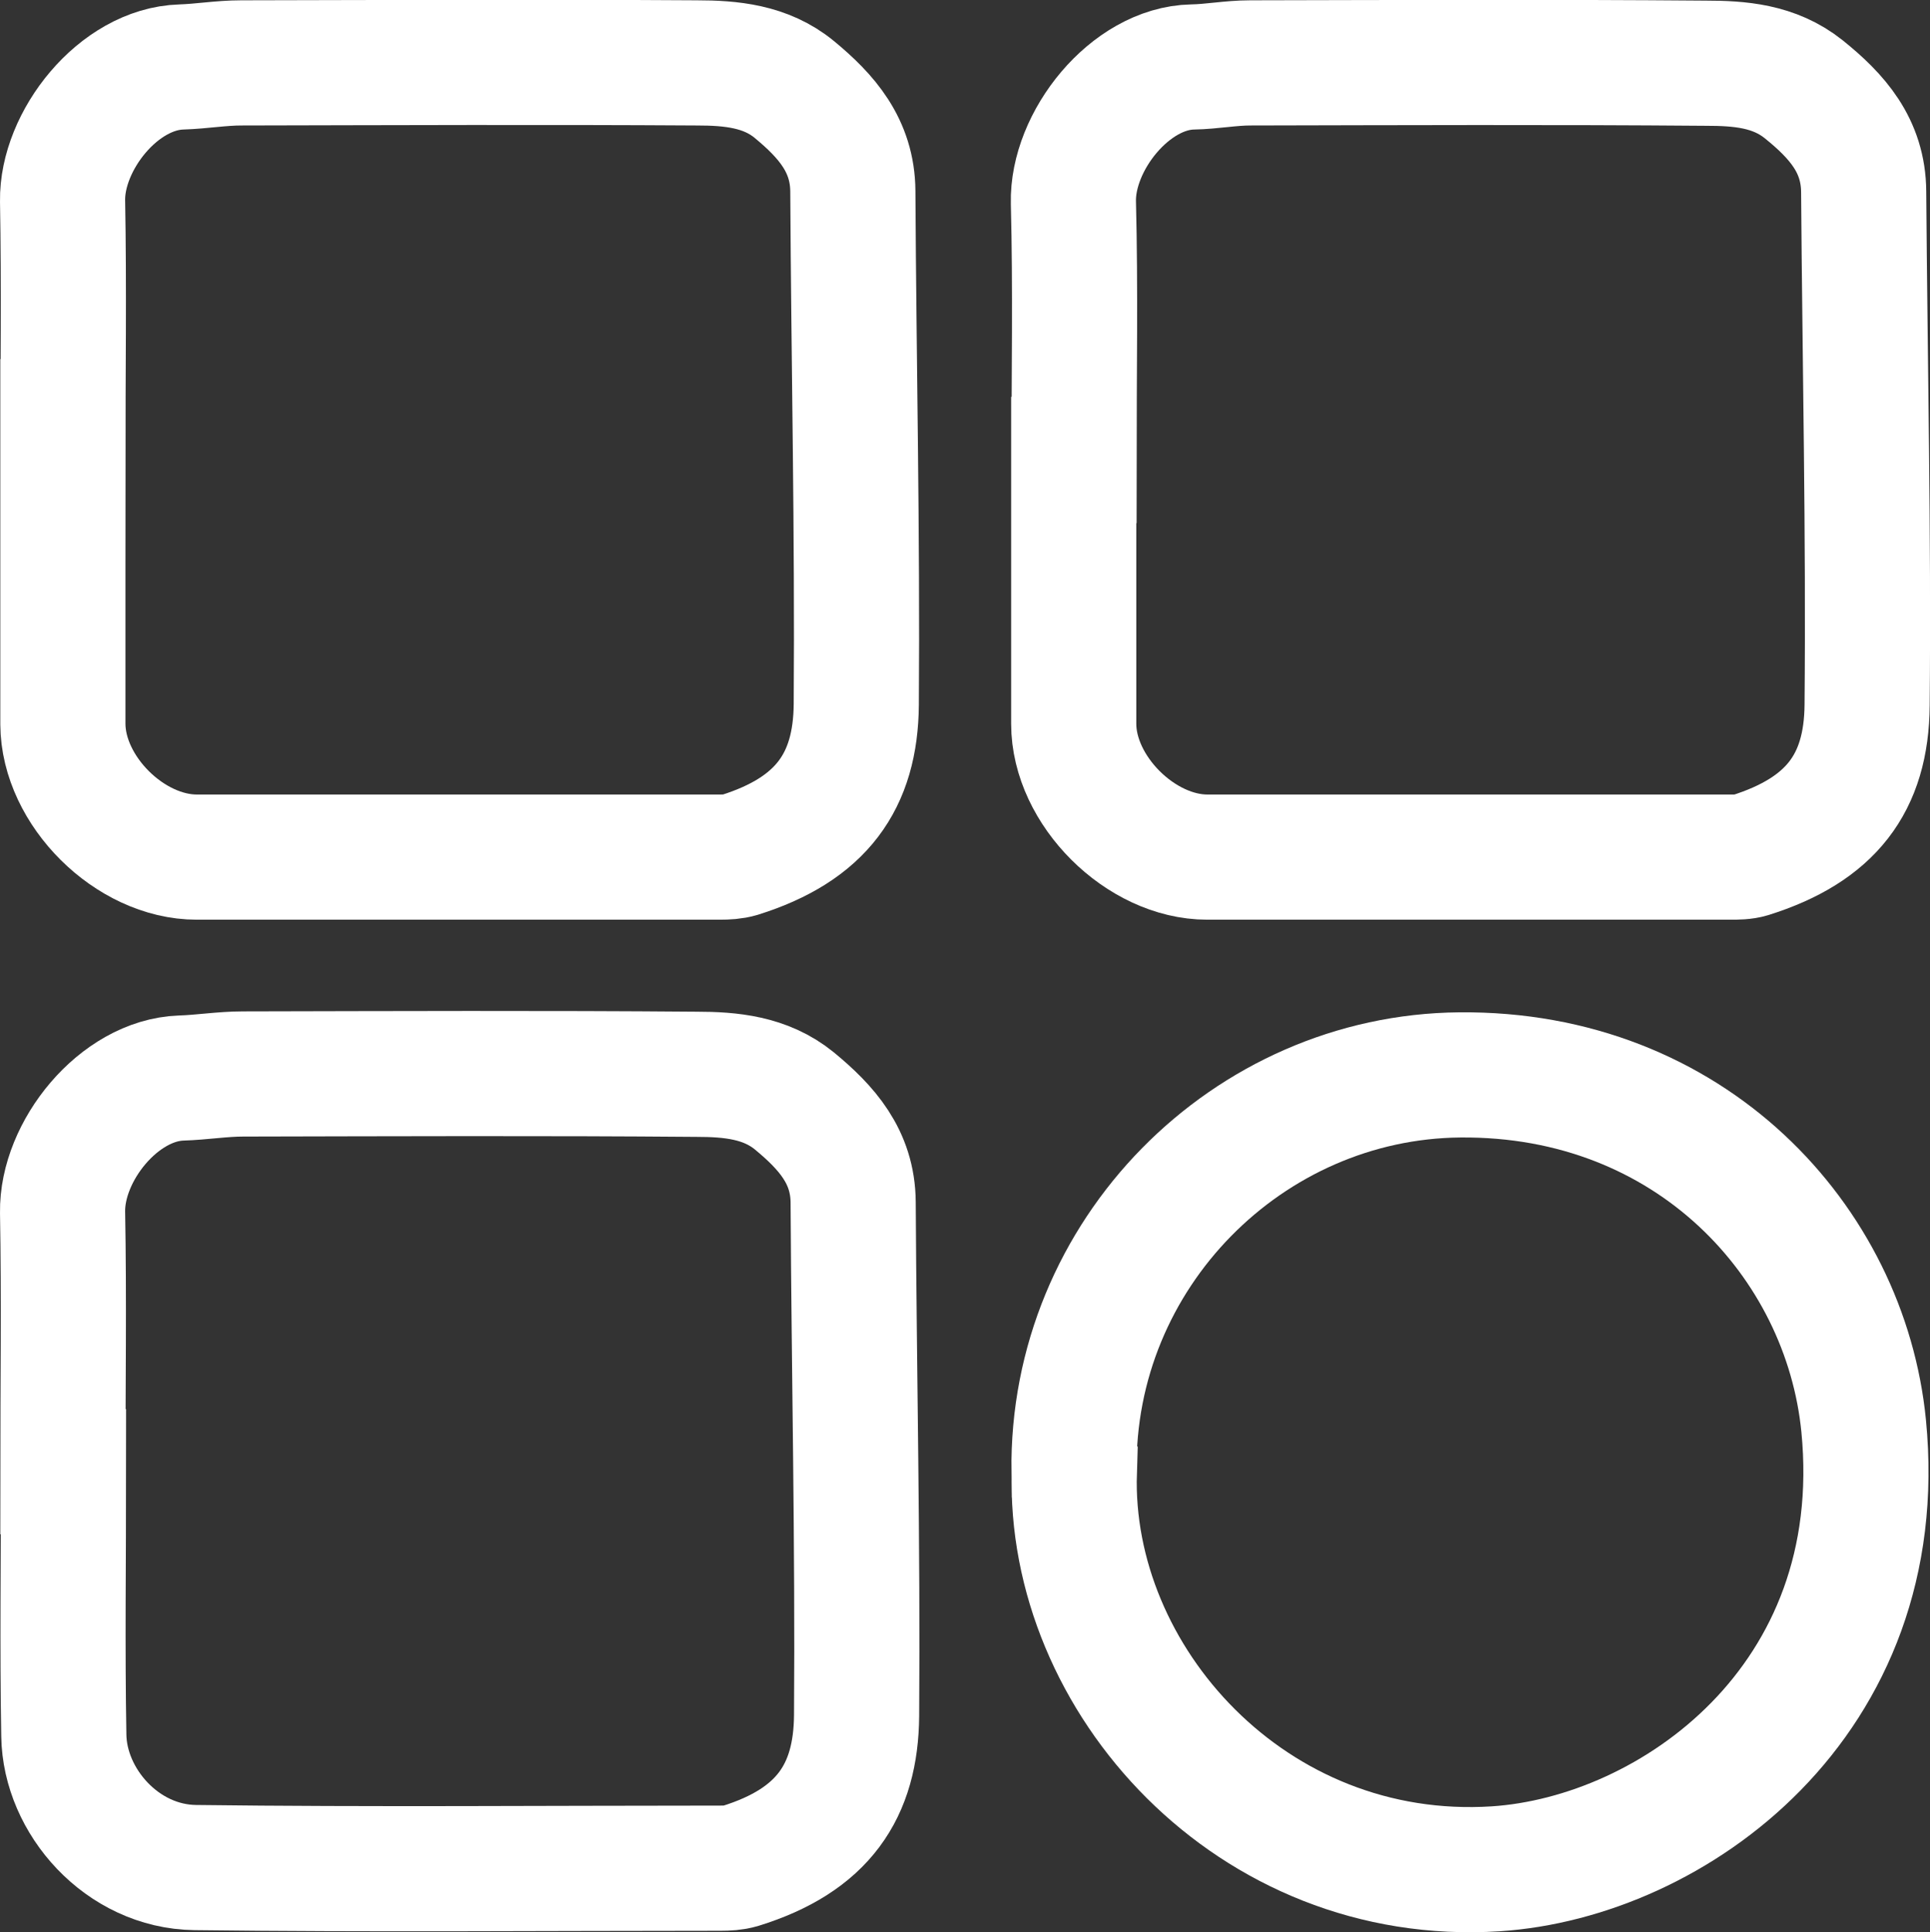
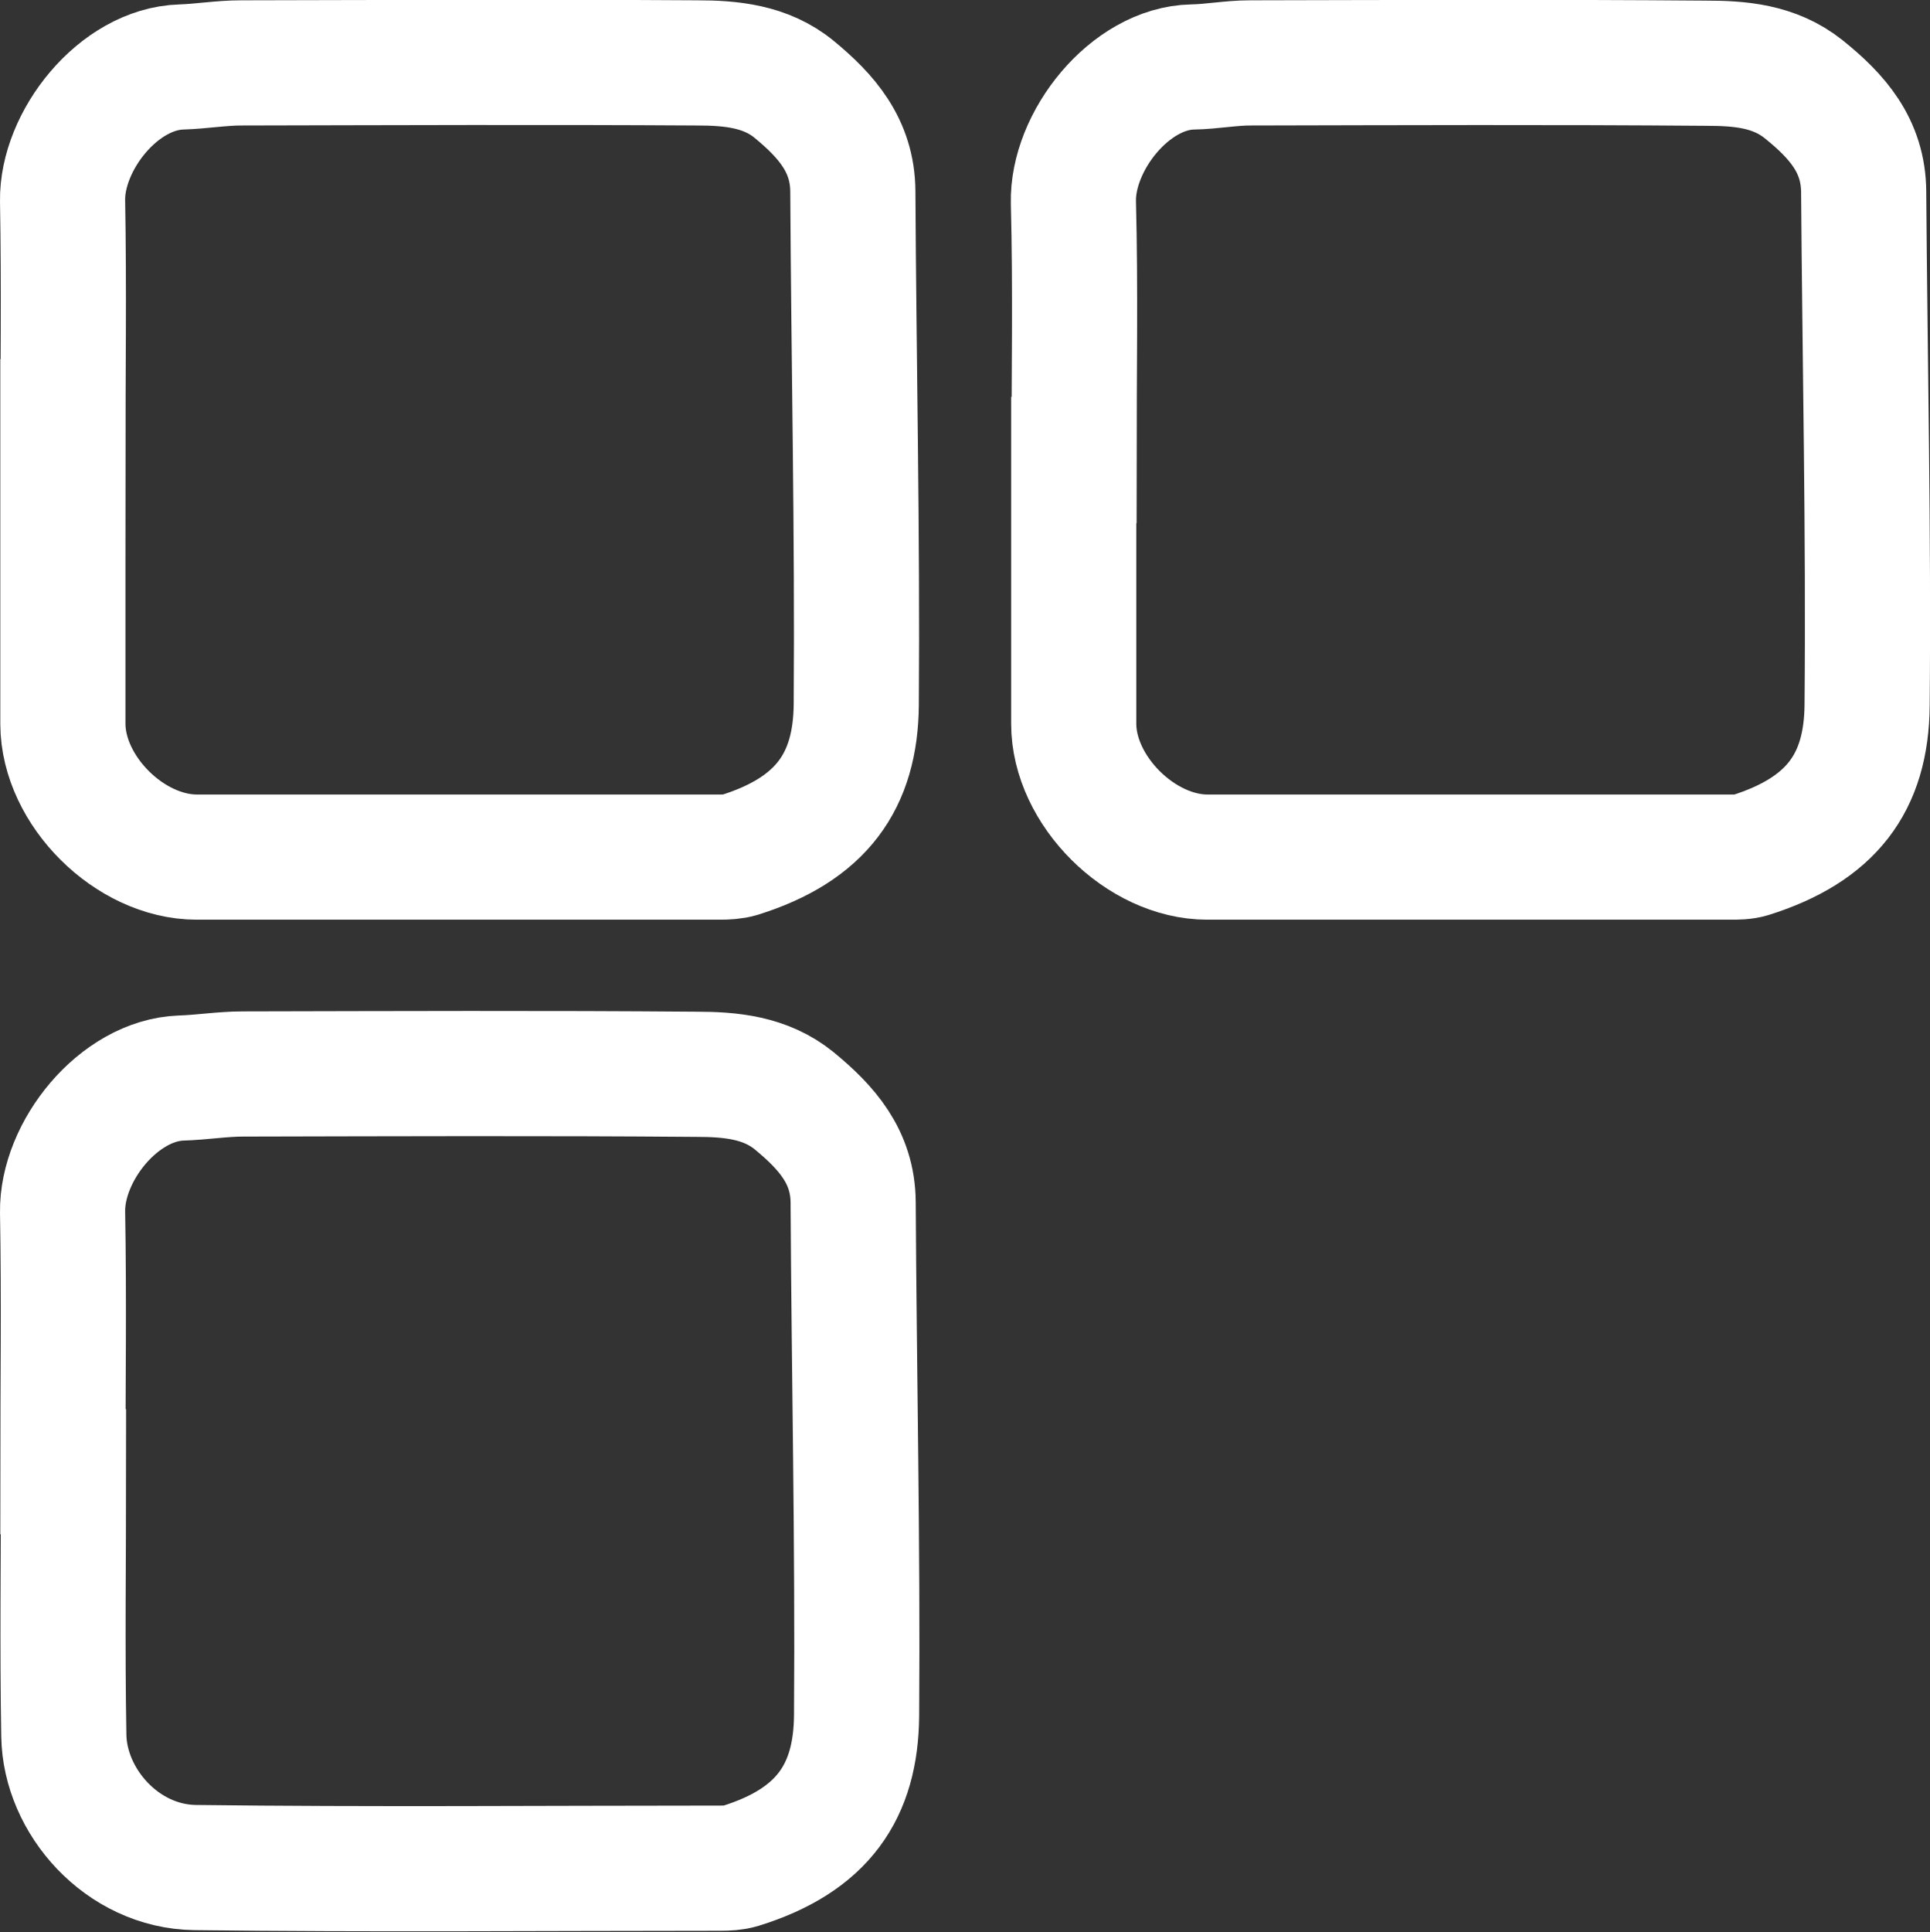
<svg xmlns="http://www.w3.org/2000/svg" id="Layer_1" viewBox="0 0 61.69 61.74">
  <rect x="0" y="0" width="61.69" height="61.74" fill="#333333" stroke="none" />
  <path d="m2.01,14.71c0-2.76.04-5.53-.01-8.29-.03-1.91,1.78-4.22,3.8-4.28.64-.02,1.27-.13,1.91-.13,4.85-.01,9.71-.03,14.56,0,1.09,0,2.21.1,3.12.85,1.03.85,1.86,1.79,1.87,3.25.03,5.47.15,10.93.11,16.4-.02,2.46-1.12,3.99-3.73,4.81-.2.06-.42.07-.63.07-5.57,0-11.15,0-16.72,0-2.14,0-4.27-2.12-4.28-4.25,0-2.81,0-5.62,0-8.43Z" style="fill:none; stroke:#fff; stroke-miterlimit:10; stroke-width:4px;" />
  <path d="m34.33,14.7c0-2.74.05-5.48-.02-8.22-.05-1.96,1.81-4.3,3.81-4.34.61-.01,1.22-.13,1.84-.13,4.85-.01,9.71-.03,14.56.01,1.08,0,2.19.08,3.13.83,1.07.86,1.91,1.8,1.92,3.28.04,5.47.16,10.93.11,16.4-.02,2.51-1.17,3.99-3.74,4.8-.2.06-.42.06-.63.06-5.57,0-11.15,0-16.72,0-2.13,0-4.27-2.13-4.27-4.26,0-2.81,0-5.62,0-8.43Z" style="fill:none; stroke:#fff; stroke-miterlimit:10; stroke-width:4px;" />
  <path d="m2.01,47.03c0-2.76.04-5.53-.01-8.29-.03-1.95,1.8-4.22,3.79-4.29.66-.02,1.32-.13,1.98-.13,4.83-.01,9.66-.03,14.49.01,1.09,0,2.21.1,3.13.85,1.03.85,1.87,1.78,1.88,3.24.03,5.47.15,10.93.11,16.4-.02,2.42-1.07,3.99-3.72,4.81-.2.06-.42.07-.63.07-5.6,0-11.2.05-16.79-.02-2.34-.03-4.17-2.12-4.2-4.22-.05-2.81-.01-5.62-.01-8.43Z" style="fill:none; stroke:#fff; stroke-miterlimit:10; stroke-width:4px;" />
-   <path d="m34.33,47.02c-.09-6.96,5.57-12.61,12.33-12.67,7.37-.07,12.33,5.32,12.91,11.22.86,8.8-6.11,13.78-11.76,14.15-7.81.5-13.68-6.07-13.47-12.69Z" style="fill:none; stroke:#fff; stroke-miterlimit:10; stroke-width:4px;" />
</svg>